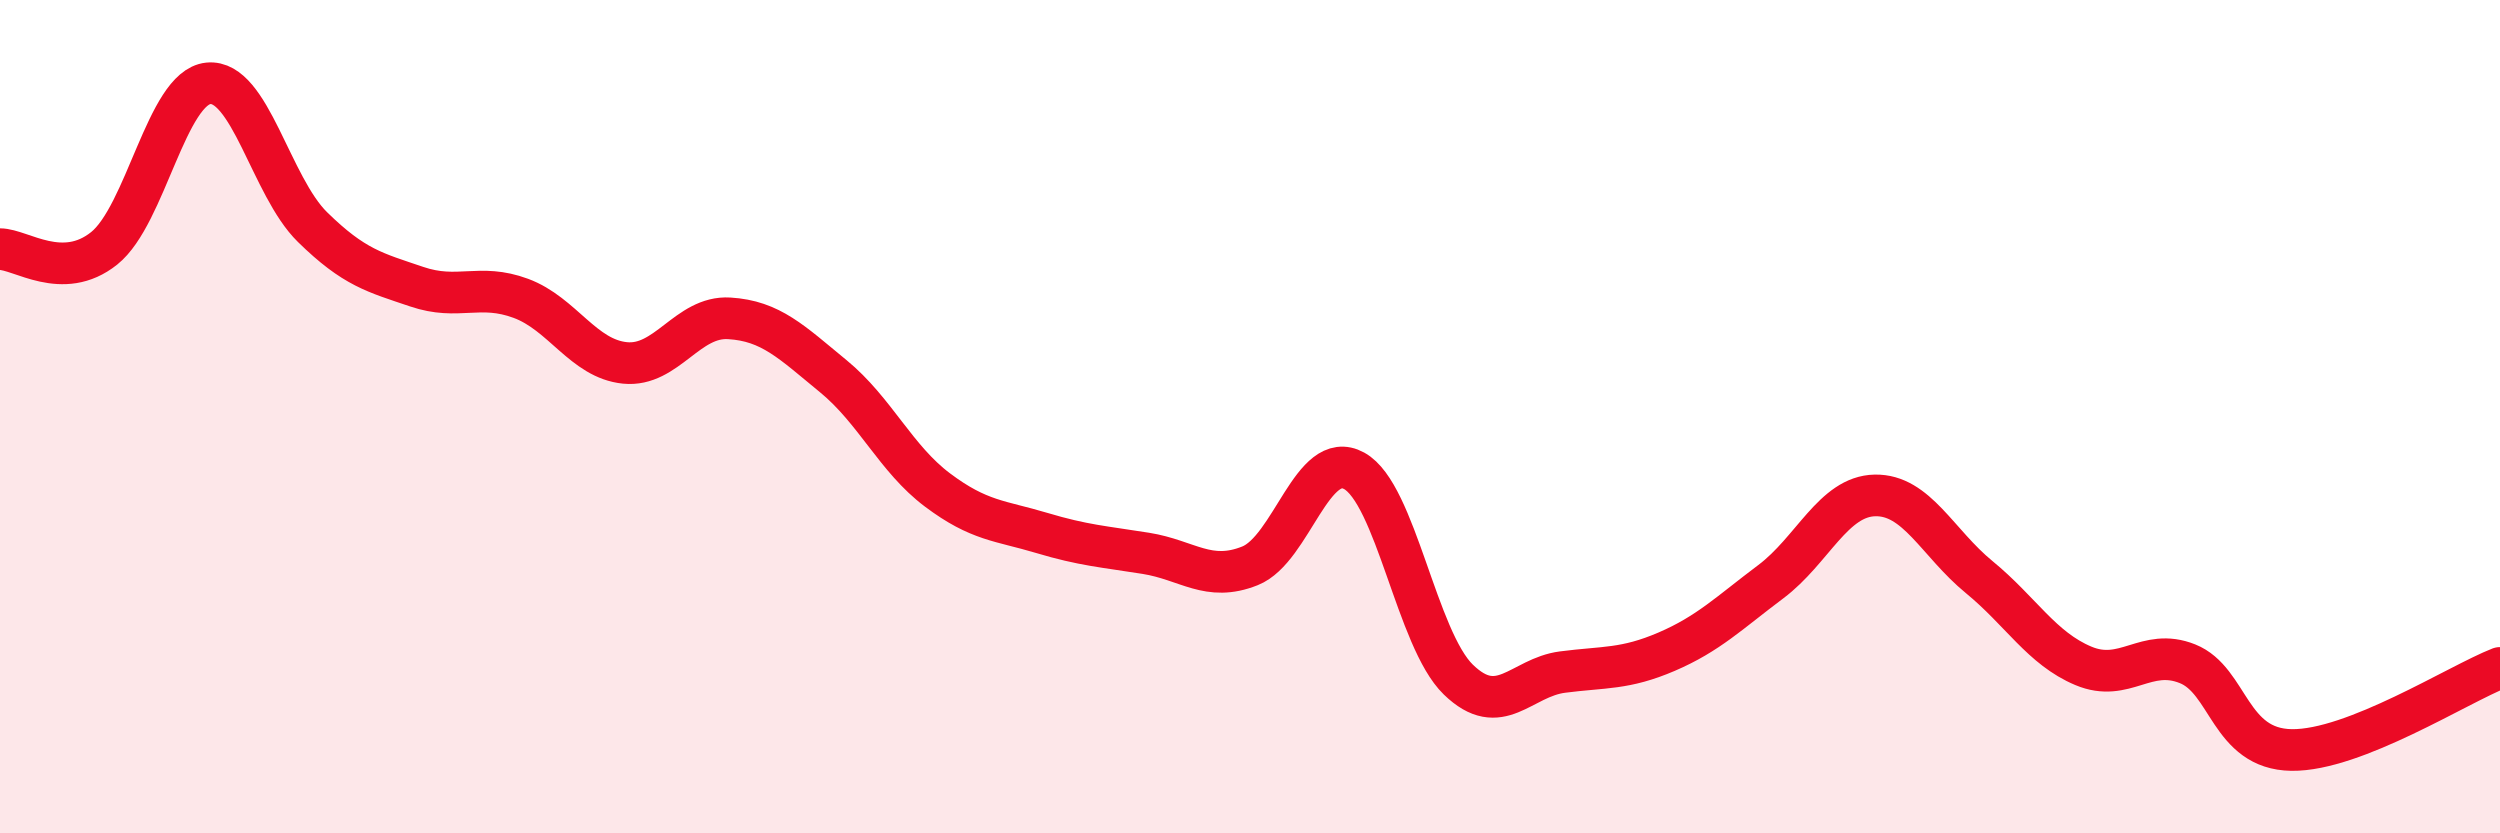
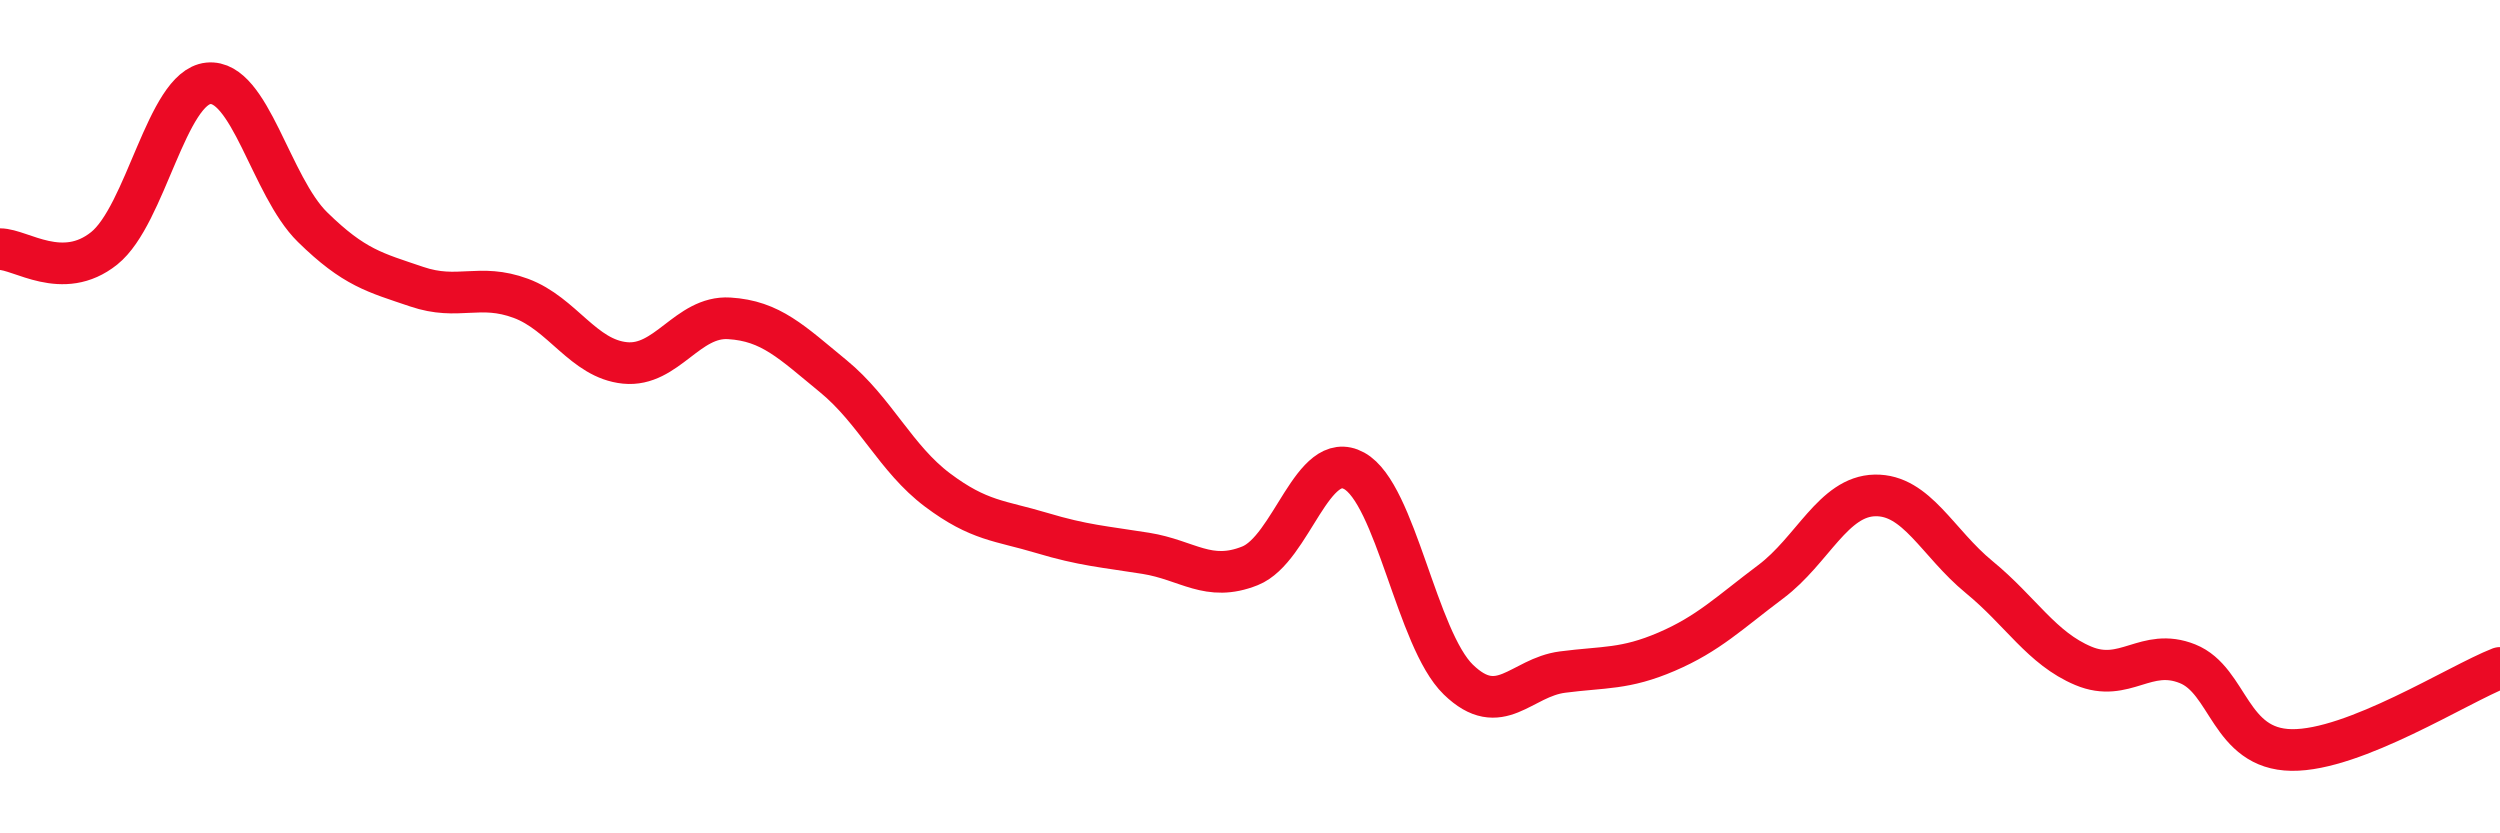
<svg xmlns="http://www.w3.org/2000/svg" width="60" height="20" viewBox="0 0 60 20">
-   <path d="M 0,5.98 C 0.5,5.98 1.5,6.76 2.5,5.96 C 3.5,5.16 4,2.1 5,2 C 6,1.9 6.5,4.47 7.5,5.45 C 8.5,6.43 9,6.54 10,6.88 C 11,7.22 11.5,6.79 12.5,7.16 C 13.5,7.53 14,8.61 15,8.71 C 16,8.81 16.5,7.58 17.5,7.64 C 18.5,7.7 19,8.21 20,9.03 C 21,9.85 21.5,11.01 22.5,11.76 C 23.5,12.51 24,12.49 25,12.79 C 26,13.09 26.5,13.12 27.5,13.28 C 28.5,13.44 29,13.98 30,13.58 C 31,13.18 31.5,10.75 32.5,11.3 C 33.5,11.85 34,15.34 35,16.31 C 36,17.28 36.5,16.26 37.5,16.13 C 38.5,16 39,16.07 40,15.64 C 41,15.21 41.5,14.71 42.5,13.96 C 43.5,13.21 44,11.91 45,11.89 C 46,11.87 46.5,13.03 47.5,13.85 C 48.5,14.67 49,15.56 50,15.98 C 51,16.4 51.5,15.53 52.5,15.93 C 53.5,16.33 53.5,17.98 55,18 C 56.5,18.02 59,16.42 60,16.03L60 20L0 20Z" fill="#EB0A25" opacity="0.1" stroke-linecap="round" stroke-linejoin="round" />
  <path d="M 0,5.98 C 0.5,5.98 1.5,6.76 2.5,5.96 C 3.5,5.16 4,2.1 5,2 C 6,1.9 6.5,4.47 7.5,5.45 C 8.5,6.43 9,6.54 10,6.88 C 11,7.22 11.5,6.79 12.5,7.16 C 13.5,7.53 14,8.61 15,8.71 C 16,8.81 16.5,7.58 17.5,7.64 C 18.5,7.7 19,8.21 20,9.03 C 21,9.85 21.5,11.01 22.5,11.76 C 23.5,12.51 24,12.49 25,12.79 C 26,13.09 26.5,13.12 27.5,13.28 C 28.5,13.44 29,13.98 30,13.58 C 31,13.18 31.5,10.75 32.5,11.3 C 33.5,11.85 34,15.34 35,16.31 C 36,17.28 36.5,16.26 37.5,16.13 C 38.5,16 39,16.07 40,15.64 C 41,15.21 41.5,14.71 42.5,13.96 C 43.5,13.21 44,11.91 45,11.89 C 46,11.87 46.5,13.03 47.5,13.85 C 48.5,14.67 49,15.56 50,15.98 C 51,16.4 51.5,15.53 52.5,15.93 C 53.5,16.33 53.5,17.98 55,18 C 56.5,18.02 59,16.42 60,16.03" stroke="#EB0A25" stroke-width="1" fill="none" stroke-linecap="round" stroke-linejoin="round" />
</svg>